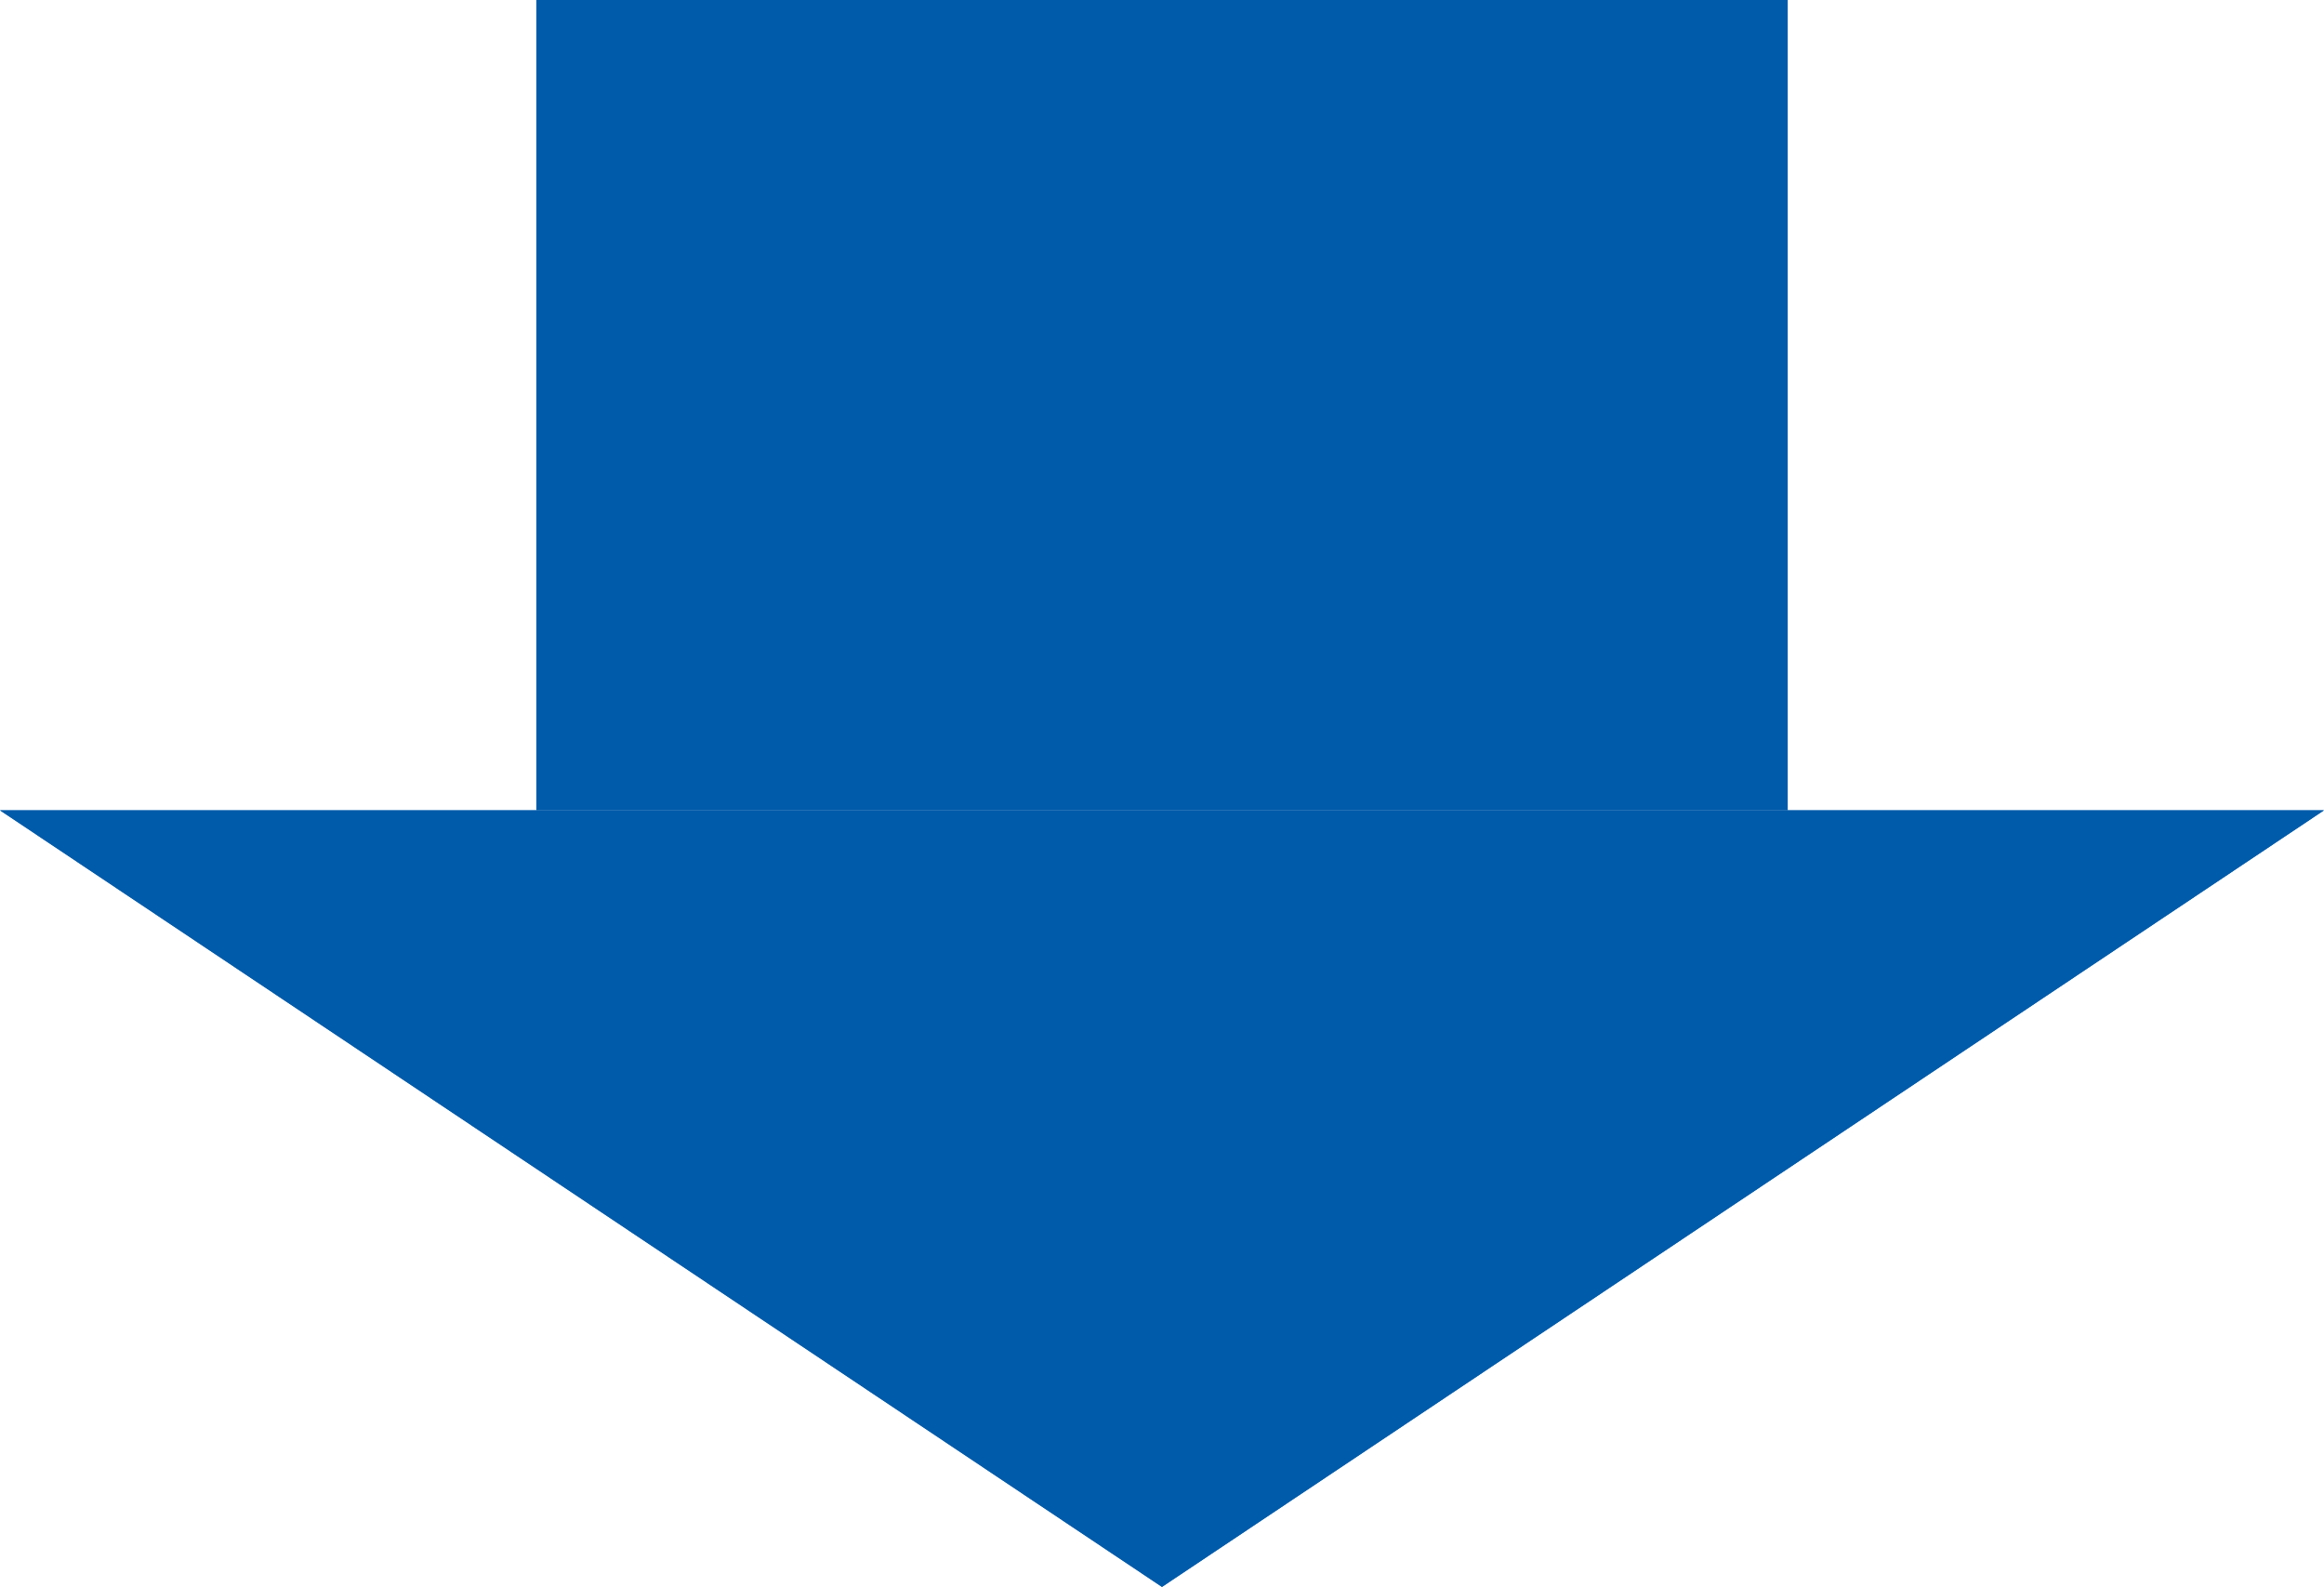
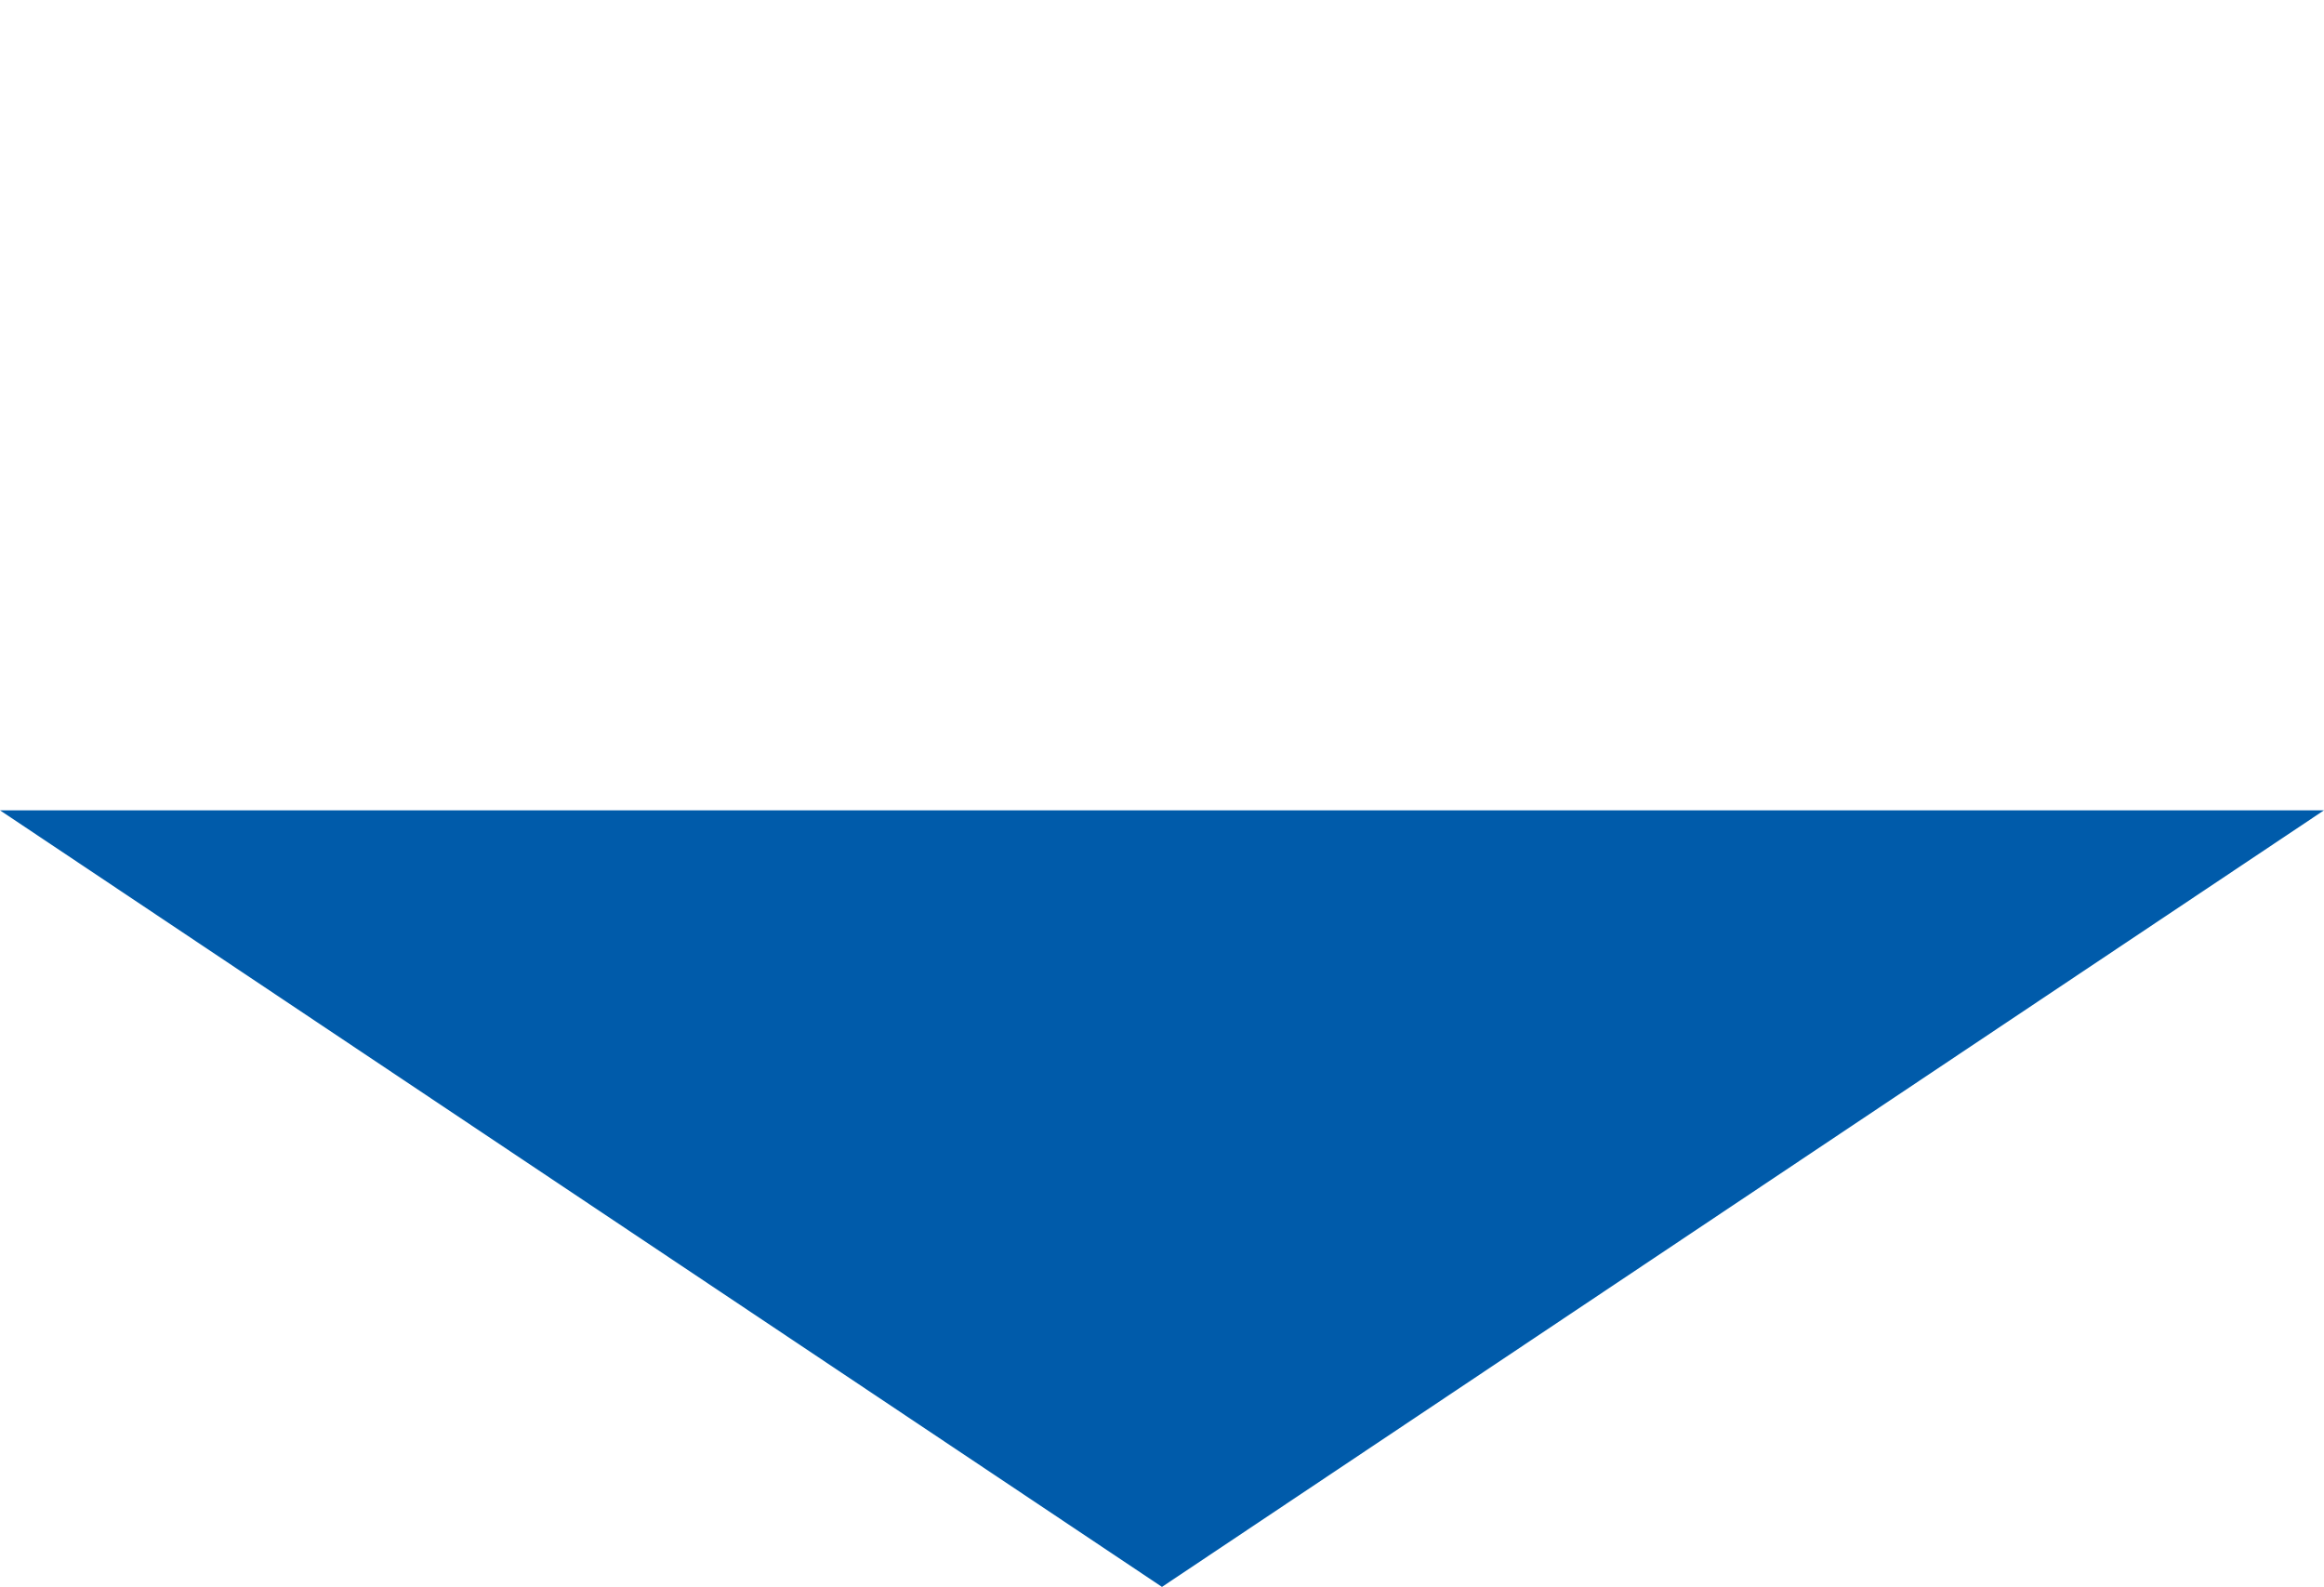
<svg xmlns="http://www.w3.org/2000/svg" width="69.199" height="47.246" viewBox="0 0 69.199 47.246">
  <g transform="translate(-604.999 -1218)">
-     <rect width="37.261" height="24.126" transform="translate(620.969 1218)" fill="#005baa" />
-     <path d="M34.6,0,69.2,23.121H0Z" transform="translate(674.198 1265.246) rotate(180)" fill="#005baa" />
    <path d="M34.6,0,69.2,23.121H0Z" transform="translate(674.198 1265.246) rotate(180)" fill="#005baa" />
  </g>
</svg>